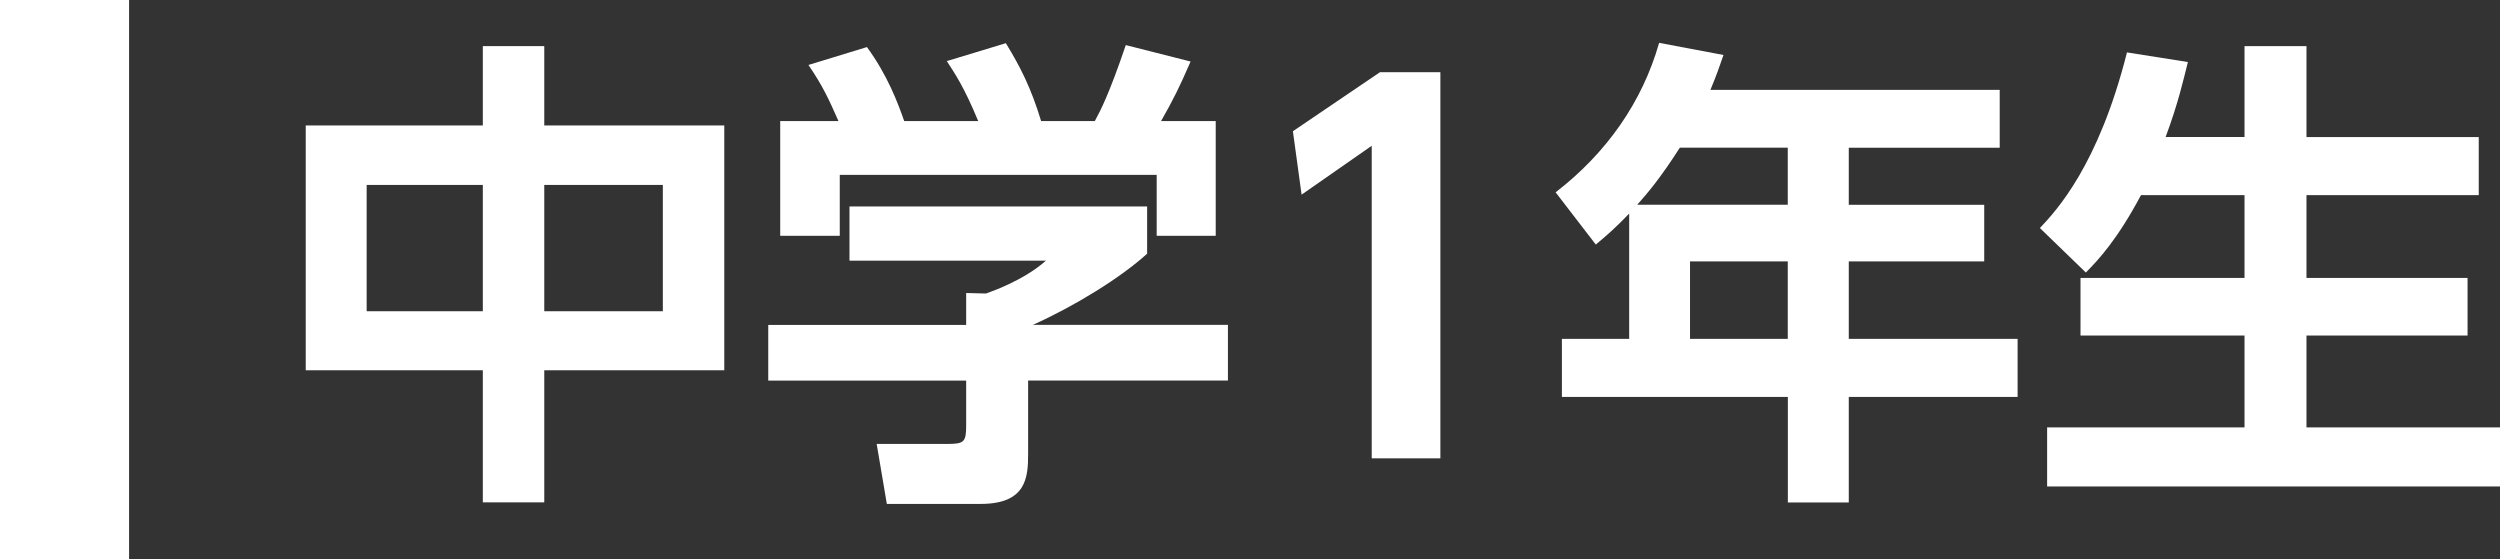
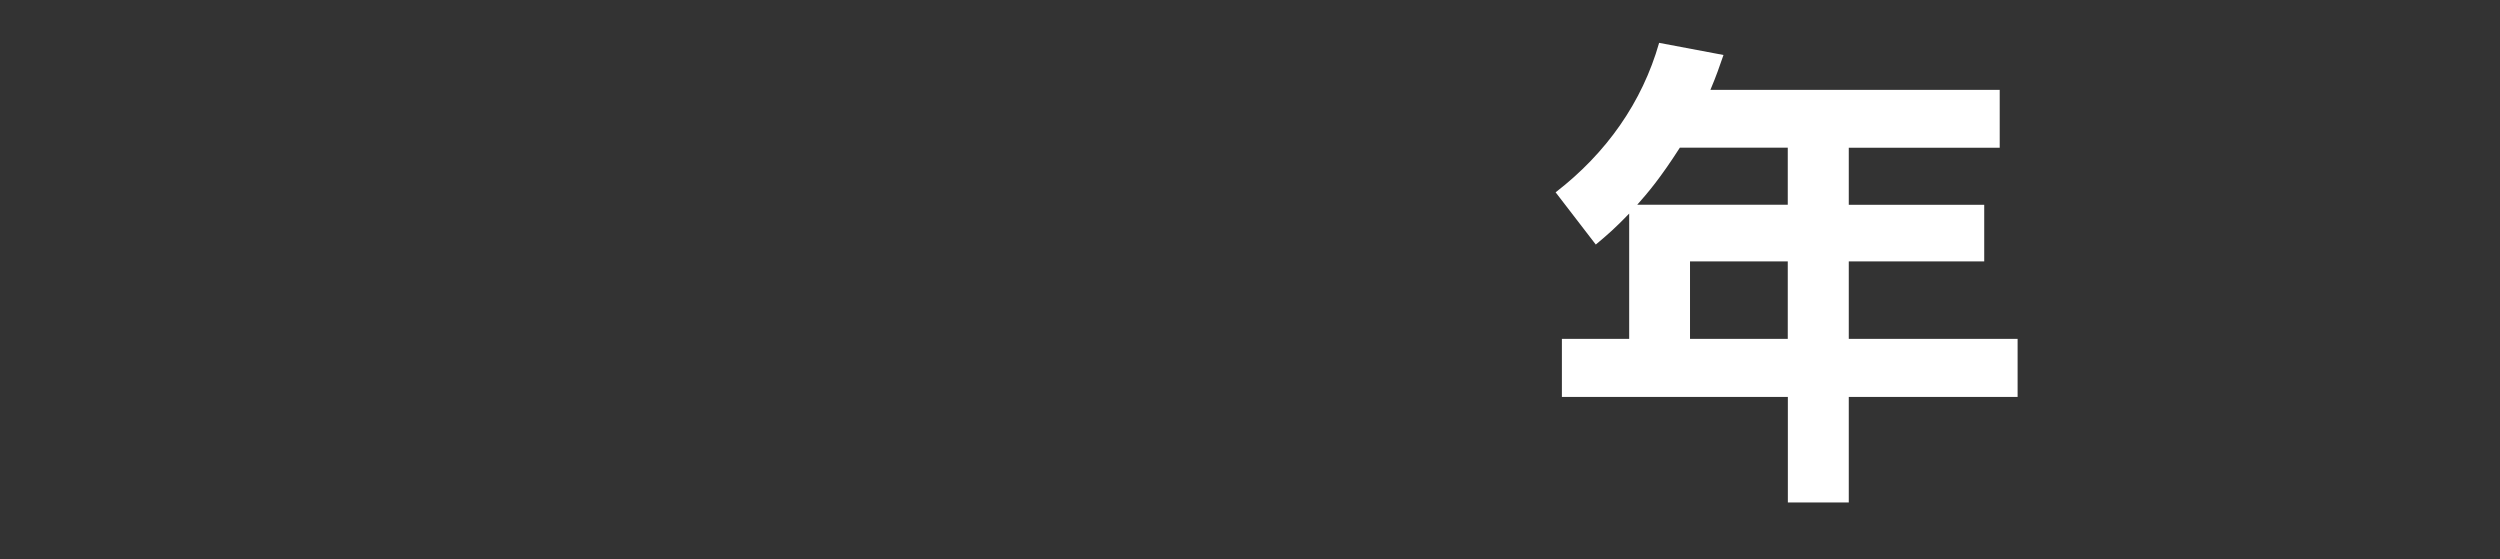
<svg xmlns="http://www.w3.org/2000/svg" id="_レイヤー_1" viewBox="0 0 290.53 65">
  <rect x="0" y="0" width="290.53" height="65" fill="#333333" stroke="none" />
  <defs>
    <style>.cls-1{fill:#fff;}</style>
  </defs>
-   <path class="cls-1" d="M56.11,14.58V5.36h7.14v9.22h20.92v28.45h-20.92v15.35h-7.14v-15.35h-20.58V14.58h20.58ZM56.11,21.49h-13.5v14.68h13.5v-14.68ZM77.03,21.49h-13.78v14.68h13.78v-14.68Z" />
-   <path class="cls-1" d="M133.31,23.97v5.51c-3.09,2.81-8.38,6.07-13.27,8.27h22.66v6.47h-23.22v8.55c0,2.75-.23,5.79-5.51,5.79h-10.91l-1.18-6.97h8.21c1.97,0,2.19-.22,2.19-2.19v-5.17h-23v-6.47h23v-3.71l2.3.06c.62-.22,4.39-1.52,6.97-3.82h-22.83v-6.3h34.58ZM97.44,14.07c-1.12-2.53-1.8-4.05-3.49-6.52l6.8-2.08c2.42,3.32,3.6,6.52,4.33,8.6h8.6c-1.63-3.94-2.7-5.51-3.65-6.97l6.86-2.08c1.69,2.76,2.92,5.17,4.1,9.05h6.24c.67-1.24,1.63-3.04,3.6-8.83l7.53,1.91c-1.29,2.98-2.02,4.44-3.43,6.92h6.35v13.33h-6.86v-7.08h-36.83v7.08h-6.92v-13.33h6.75Z" />
-   <path class="cls-1" d="M160.36,8.39h7.03v44.87h-7.98V16.94l-8.15,5.68-1.01-7.37,10.12-6.86Z" />
  <path class="cls-1" d="M232.39,10.42v6.75h-17.54v6.63h15.74v6.58h-15.74v9h19.62v6.75h-19.62v12.26h-7.08v-12.26h-26.26v-6.75h7.82v-14.56c-1.63,1.69-2.47,2.42-3.88,3.6l-4.67-6.07c5.9-4.55,10.06-10.46,12.03-17.37l7.48,1.41c-.51,1.46-.79,2.31-1.52,4.05h33.62ZM195.22,17.16c-2.31,3.6-3.71,5.23-4.95,6.63h17.49v-6.63h-12.54ZM207.76,30.38h-11.36v9h11.36v-9Z" />
-   <path class="cls-1" d="M248.81,22.67c-2.75,5.17-4.95,7.53-6.41,9l-5.34-5.17c1.91-2.02,6.8-7.25,10.12-20.41l7.08,1.12c-.51,2.02-1.12,4.78-2.59,8.71h9.17V5.36h7.2v10.57h20.02v6.75h-20.02v9.62h18.72v6.69h-18.72v10.68h22.49v6.86h-52.63v-6.86h22.94v-10.68h-19.06v-6.69h19.06v-9.62h-12.03Z" />
-   <rect class="cls-1" width="15" height="65" />
</svg>